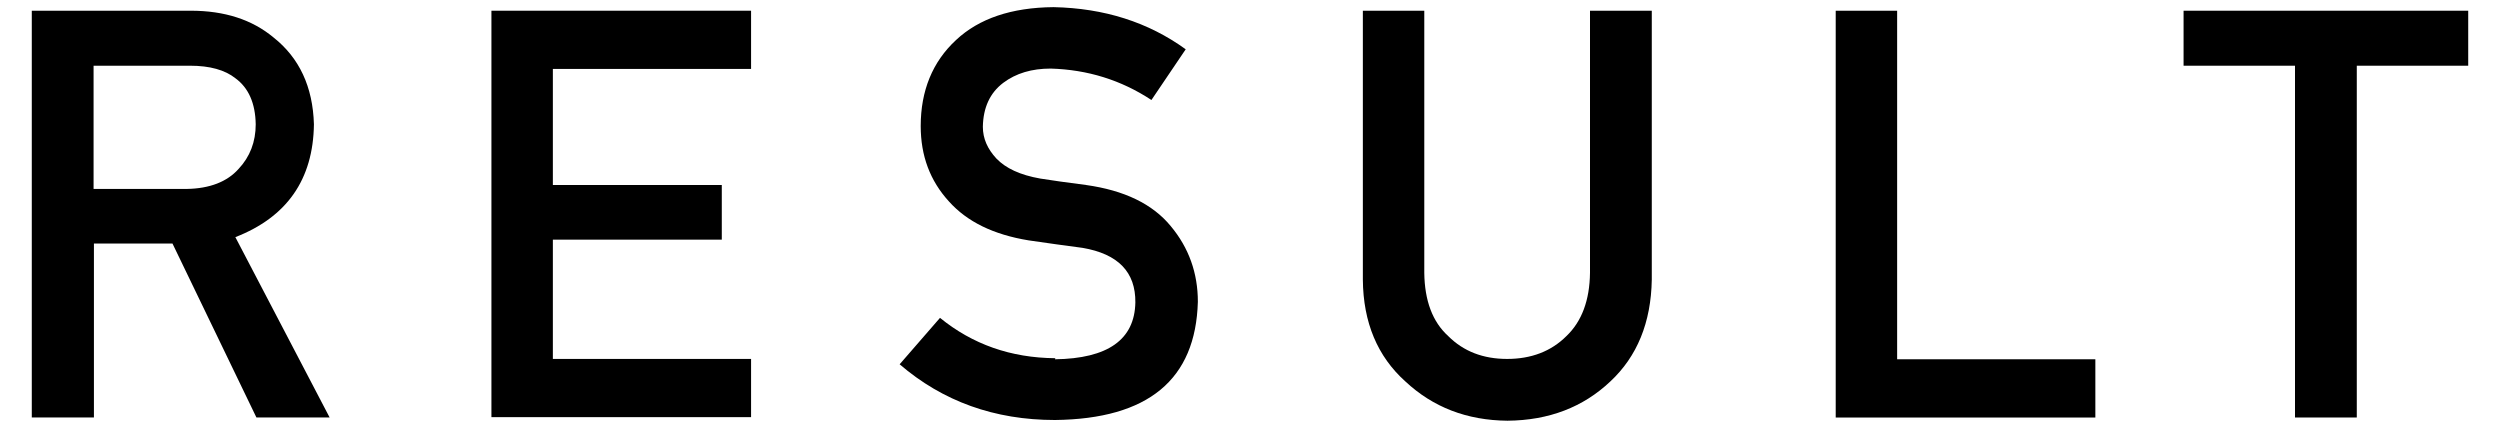
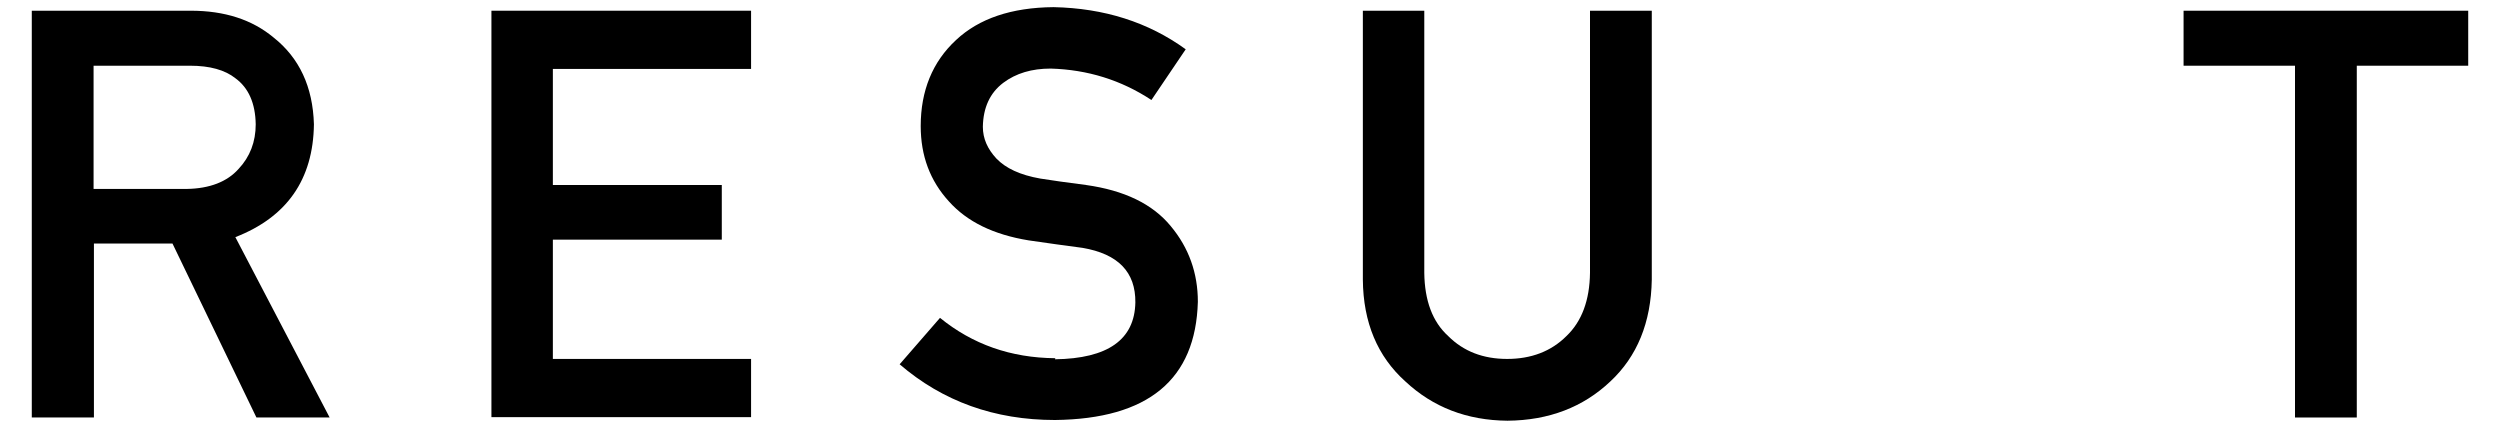
<svg xmlns="http://www.w3.org/2000/svg" id="_レイヤー_2" data-name="レイヤー 2" width="70" height="12" viewBox="0 0 70 12">
  <defs>
    <style>
      .cls-1 {
        fill: none;
      }

      .cls-1, .cls-2 {
        stroke-width: 0px;
      }
    </style>
  </defs>
  <g id="_レイヤー_2-2" data-name="レイヤー 2">
    <g>
      <path class="cls-2" d="m.89.3h4.45c.95,0,1.72.25,2.32.75.72.57,1.1,1.38,1.13,2.43-.02,1.55-.76,2.6-2.2,3.16l2.64,5.05h-2.05l-2.35-4.87h-2.2v4.87H.89V.3Zm1.73,4.99h2.61c.64-.01,1.13-.2,1.45-.56.32-.34.48-.76.48-1.25-.01-.59-.2-1.02-.57-1.29-.29-.23-.71-.35-1.27-.35h-2.7v3.45Z" />
      <path class="cls-2" d="m13.76.3h7.27v1.63h-5.55v3.25h4.73v1.53h-4.73v3.34h5.55v1.63h-7.27V.3Z" />
      <path class="cls-2" d="m29.54,10.06c1.48-.02,2.23-.55,2.25-1.59.01-.85-.48-1.36-1.48-1.53-.46-.06-.96-.13-1.51-.21-.98-.16-1.72-.52-2.23-1.09-.53-.58-.79-1.28-.79-2.11,0-.99.33-1.8.99-2.41.64-.6,1.55-.91,2.73-.92,1.42.03,2.65.42,3.7,1.18l-.96,1.42c-.85-.56-1.79-.85-2.82-.88-.53,0-.97.13-1.33.4-.37.28-.56.69-.57,1.23,0,.33.13.62.38.89.26.27.66.46,1.23.56.31.05.74.11,1.28.18,1.07.15,1.86.53,2.37,1.15.51.61.76,1.32.76,2.12-.06,2.18-1.39,3.28-4,3.31-1.69,0-3.14-.52-4.35-1.56l1.13-1.3c.91.74,1.98,1.12,3.23,1.13Z" />
      <path class="cls-2" d="m38.15.3h1.73v7.34c.01.78.23,1.37.67,1.77.43.43.98.64,1.65.64s1.23-.21,1.66-.64c.43-.41.65-1,.66-1.77V.3h1.73v7.53c-.02,1.2-.41,2.15-1.16,2.85-.76.72-1.72,1.09-2.88,1.1-1.14-.01-2.09-.38-2.86-1.1-.78-.7-1.18-1.65-1.19-2.85V.3Z" />
-       <path class="cls-2" d="m51.39.3h1.73v9.76h5.55v1.63h-7.27V.3Z" />
      <path class="cls-2" d="m64.26,1.84h-3.12V.3h7.97v1.54h-3.12v9.85h-1.73V1.84Z" />
    </g>
-     <rect class="cls-1" width="70" height="12" />
  </g>
</svg>